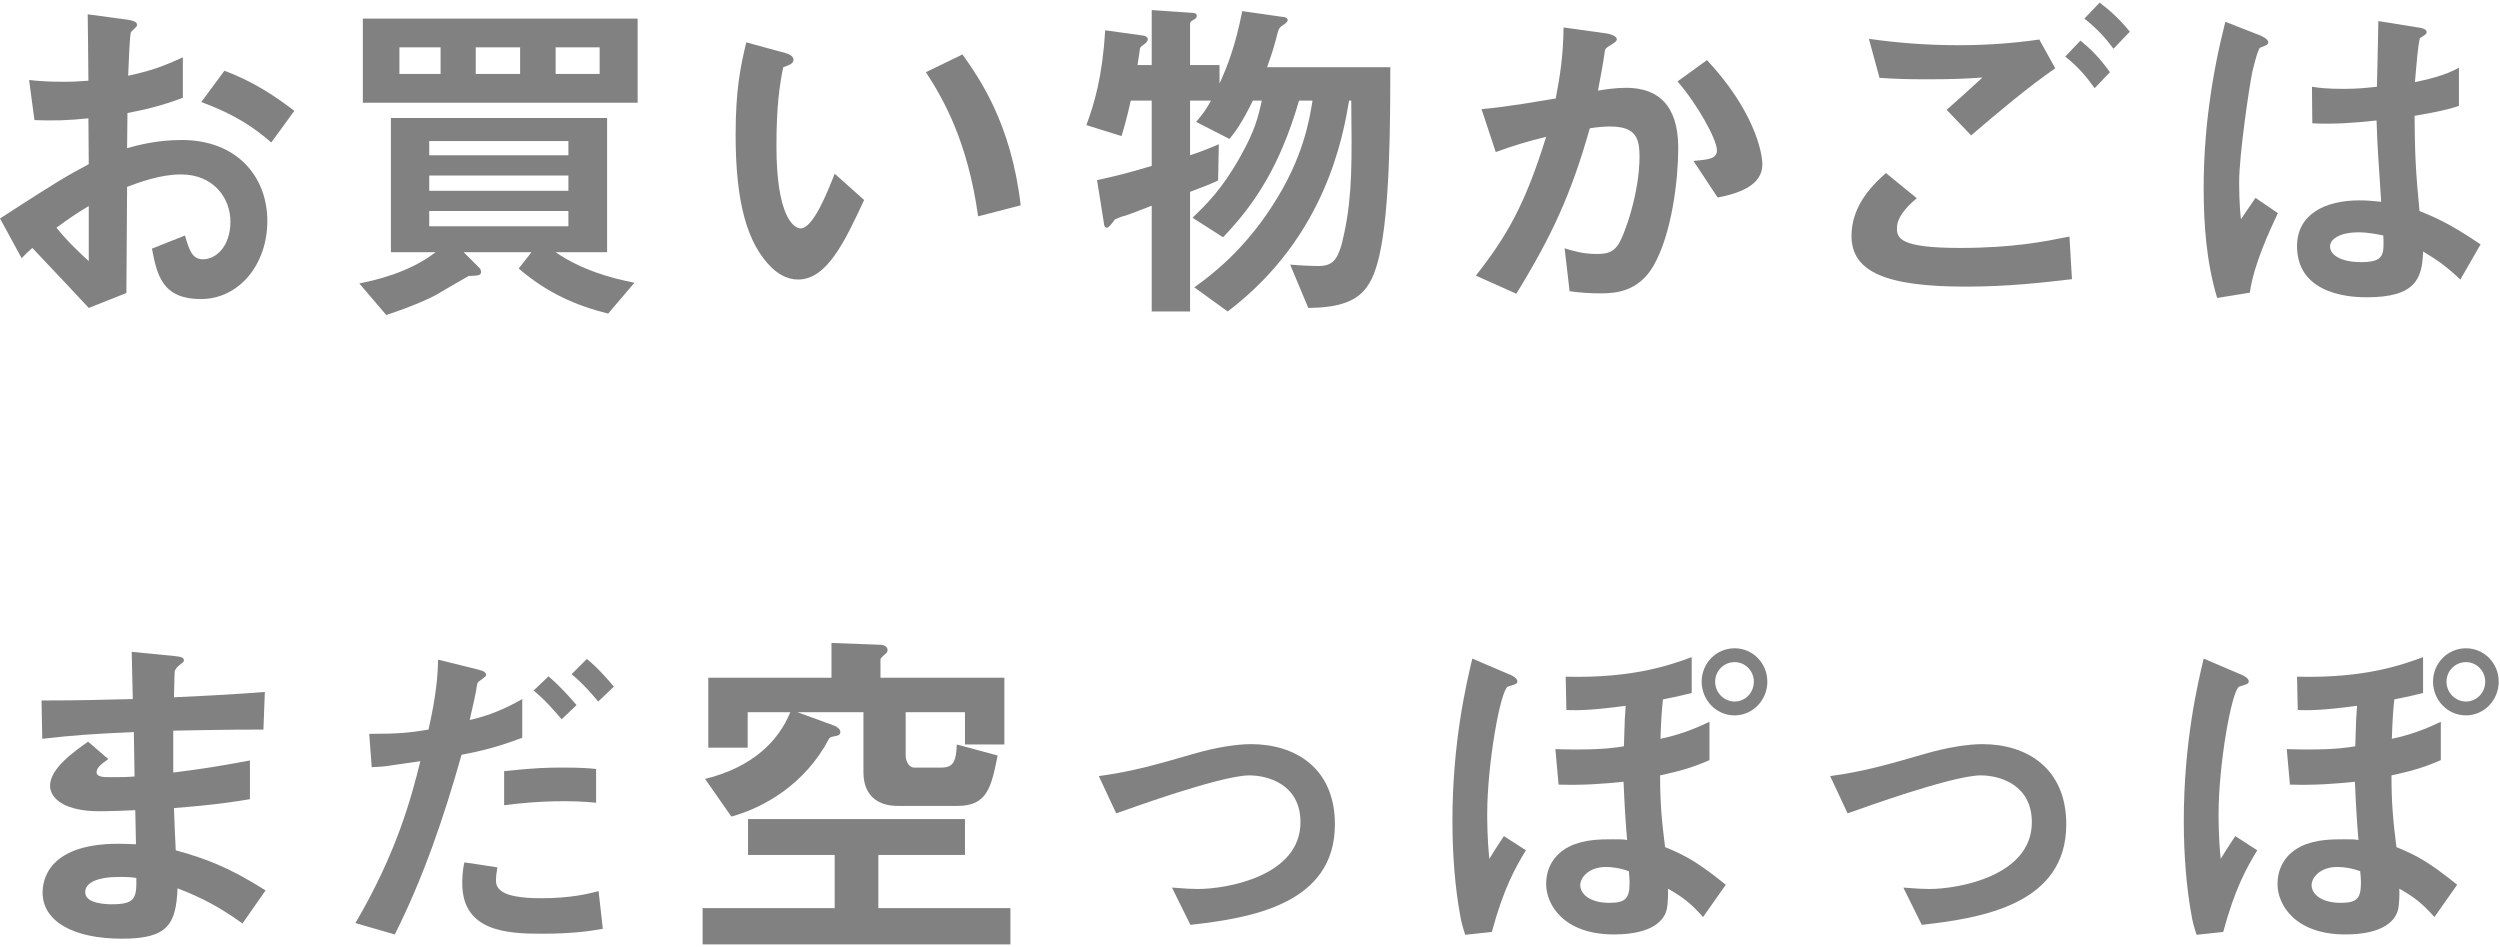
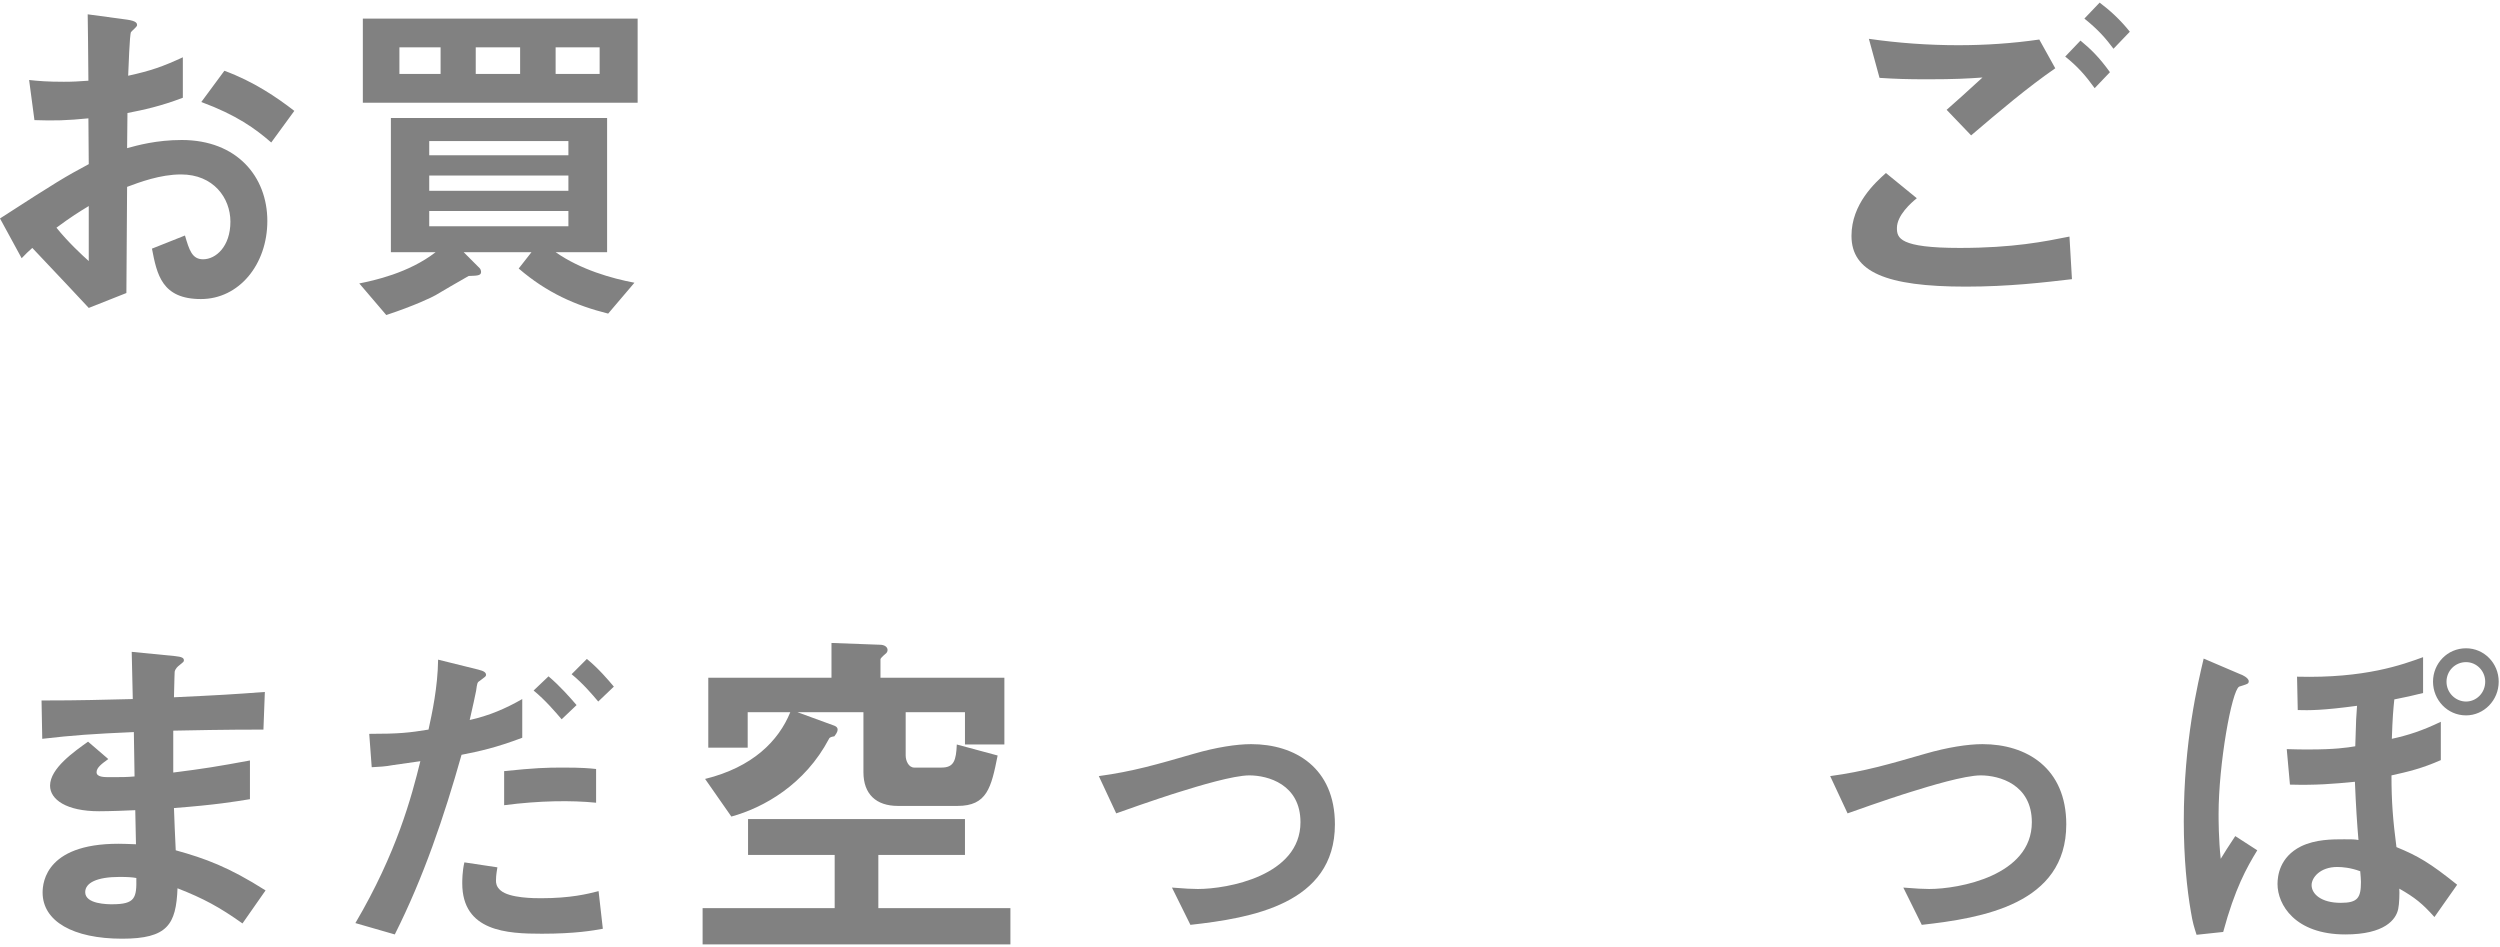
<svg xmlns="http://www.w3.org/2000/svg" width="169" height="64" viewBox="0 0 169 64" fill="none">
  <path d="M1.464 17.456C1.8 17.096 1.848 17.072 2.184 16.76C4.368 19.064 4.968 19.712 6 20.816L8.544 19.808C8.568 16.88 8.568 16.448 8.592 12.632C9.432 12.32 10.824 11.792 12.24 11.792C14.424 11.792 15.576 13.376 15.576 14.984C15.576 16.664 14.592 17.528 13.728 17.528C12.984 17.528 12.792 16.904 12.504 15.92L10.272 16.808C10.608 18.56 10.944 20.216 13.584 20.216C16.152 20.216 18.072 17.888 18.072 14.936C18.072 11.936 16.008 9.464 12.288 9.464C10.584 9.464 9.288 9.824 8.592 10.016L8.616 7.64C9.72 7.424 10.848 7.184 12.36 6.608V3.872C11.016 4.496 10.2 4.784 8.664 5.12C8.688 4.664 8.76 2.312 8.856 2.168C8.904 2.096 9.264 1.808 9.264 1.712C9.264 1.592 9.264 1.424 8.592 1.328L5.928 0.968C5.952 2.528 5.952 2.744 5.976 5.456C5.28 5.504 4.92 5.528 4.32 5.528C3.216 5.528 2.64 5.48 1.968 5.408L2.328 8.12C3.672 8.168 4.536 8.144 5.976 8L6 11.096C4.392 11.96 3.936 12.224 0 14.768L1.464 17.456ZM6 17.648C5.568 17.264 4.584 16.352 3.816 15.392C4.824 14.648 5.328 14.336 6 13.928V17.648ZM19.896 7.496C18.72 6.584 17.136 5.504 15.168 4.784L13.608 6.896C16.008 7.784 17.256 8.696 18.336 9.632L19.896 7.496Z" fill="#818181" />
  <path d="M35.16 5H32.16V3.2H35.16V5ZM42.888 19.112C41.352 18.824 39.24 18.224 37.56 17.048H41.04V7.976H26.424V17.048H29.448C27.624 18.464 25.248 18.968 24.288 19.16L26.112 21.296C28.008 20.672 29.256 20.072 29.448 19.952C29.856 19.712 31.032 19.016 31.68 18.656C32.184 18.632 32.52 18.656 32.52 18.392C32.52 18.32 32.496 18.2 32.424 18.128L31.344 17.048H35.928L35.064 18.152C36.96 19.784 38.904 20.648 41.112 21.2L42.888 19.112ZM43.104 6.944V1.256H24.528V6.944H43.104ZM40.536 5H37.56V3.2H40.536V5ZM29.784 5H27V3.2H29.784V5ZM38.424 12.896H29.016V11.864H38.424V12.896ZM38.424 10.496H29.016V9.536H38.424V10.496ZM38.424 15.296H29.016V14.264H38.424V15.296Z" fill="#818181" />
-   <path d="M69 13.88C68.352 8.336 66.216 5.312 65.064 3.68L62.592 4.88C63.84 6.8 65.424 9.632 66.12 14.624L69 13.88ZM58.416 13.52L56.424 11.744C55.968 12.896 54.984 15.44 54.12 15.44C53.64 15.44 52.488 14.576 52.488 9.896C52.488 7.256 52.68 5.864 52.944 4.544C53.352 4.4 53.64 4.304 53.64 4.04C53.64 3.752 53.256 3.632 53.088 3.584L50.448 2.864C50.064 4.472 49.728 6.032 49.728 9.104C49.728 13.664 50.496 16.472 52.176 18.104C52.584 18.488 53.184 18.896 53.952 18.896C55.896 18.896 57.096 16.352 58.416 13.52Z" fill="#818181" />
-   <path d="M93.984 4.544H85.656C86.04 3.464 86.16 3.032 86.376 2.192C86.472 1.88 86.496 1.856 86.784 1.664C86.904 1.592 87.048 1.472 87.048 1.352C87.048 1.256 86.952 1.184 86.832 1.16L83.976 0.752C83.496 3.176 82.968 4.472 82.44 5.648V4.4H80.448V1.592C80.448 1.472 80.592 1.376 80.712 1.328C80.784 1.28 80.904 1.208 80.904 1.064C80.904 0.92 80.76 0.872 80.64 0.872L77.856 0.68V4.4H76.896C76.92 4.256 77.064 3.32 77.064 3.272C77.112 3.152 77.136 3.152 77.448 2.912C77.568 2.792 77.592 2.696 77.592 2.648C77.592 2.528 77.448 2.432 77.304 2.408L74.712 2.048C74.52 5.168 73.992 6.968 73.44 8.456L75.816 9.2C76.032 8.48 76.176 7.976 76.44 6.8H77.856V11.216C76.32 11.672 75.504 11.888 74.16 12.176L74.616 15.032C74.64 15.248 74.664 15.392 74.832 15.392C74.952 15.392 75.192 15.08 75.36 14.84C75.6 14.744 75.768 14.648 75.984 14.6C76.128 14.576 77.136 14.192 77.856 13.904V21.056H80.448V12.968C81.48 12.584 81.72 12.488 82.344 12.2L82.392 9.752C81.552 10.112 81.024 10.304 80.448 10.496V6.8H81.864C81.576 7.328 81.336 7.688 80.856 8.24L83.112 9.392C83.472 8.96 83.928 8.36 84.696 6.8H85.296C85.056 7.904 84.84 8.816 83.856 10.568C82.608 12.8 81.576 13.784 80.616 14.72L82.68 16.04C84.864 13.76 86.544 11.168 87.816 6.8H88.728C88.512 8.12 88.104 10.688 86.016 13.904C84.024 17 81.864 18.608 80.736 19.424L82.992 21.056C89.64 16.016 90.792 9.176 91.2 6.8H91.344C91.392 10.904 91.416 13.136 90.888 15.68C90.504 17.576 90.144 17.984 89.088 17.984C88.896 17.984 88.032 17.96 87.216 17.888L88.44 20.816C91.824 20.792 92.688 19.664 93.24 17.288C93.96 14.192 93.984 8.312 93.984 4.544Z" fill="#818181" />
-   <path d="M119.136 11.12C119.136 10.256 118.536 7.424 115.392 4.064L113.4 5.504C114.72 7.016 116.064 9.416 116.064 10.16C116.064 10.736 115.512 10.784 114.48 10.88L116.112 13.352C117.648 13.064 119.136 12.488 119.136 11.12ZM113.448 10.064C113.448 8.6 113.184 5.936 109.92 5.936C109.272 5.936 108.552 6.032 108.024 6.128C108.192 5.216 108.36 4.376 108.48 3.512C108.504 3.272 108.552 3.248 108.984 2.984C109.248 2.816 109.296 2.744 109.296 2.648C109.296 2.432 108.816 2.288 108.624 2.264L105.696 1.856C105.672 3.848 105.456 5.12 105.168 6.656C104.112 6.824 101.904 7.232 100.152 7.376L101.112 10.28C102.36 9.824 103.344 9.536 104.52 9.248C103.104 13.808 101.88 15.944 99.768 18.632L102.504 19.856C104.952 15.872 106.224 13.064 107.472 8.672C107.928 8.6 108.408 8.552 108.84 8.552C110.568 8.552 110.832 9.32 110.832 10.592C110.832 13.016 109.824 15.92 109.368 16.568C109.032 17.048 108.648 17.168 107.928 17.168C106.992 17.168 106.296 16.952 105.768 16.784L106.104 19.688C106.776 19.784 107.52 19.832 108.168 19.832C109.2 19.832 110.736 19.736 111.768 17.984C113.04 15.776 113.448 12.056 113.448 10.064Z" fill="#818181" />
  <path d="M143.976 2.144C143.304 1.304 142.632 0.704 141.936 0.176L140.904 1.256C141.888 2.048 142.368 2.624 142.872 3.296L143.976 2.144ZM142.632 4.88C141.888 3.848 141.336 3.32 140.64 2.744L139.608 3.824C140.448 4.496 140.976 5.096 141.6 5.96L142.632 4.88ZM138.936 4.616L137.856 2.672C136.032 2.936 134.208 3.056 132.384 3.056C130.368 3.056 128.328 2.912 126.336 2.624L127.056 5.264C128.184 5.336 128.88 5.36 130.32 5.36C132.144 5.36 132.984 5.312 134.016 5.24C133.104 6.08 132.144 6.944 131.592 7.424L133.248 9.152C135.216 7.472 137.064 5.912 138.936 4.616ZM140.064 18.872L139.896 15.992C138.216 16.328 136.104 16.76 132.48 16.76C128.4 16.76 128.232 16.088 128.232 15.416C128.232 14.552 129.192 13.712 129.576 13.4L127.488 11.696C126.768 12.344 125.16 13.784 125.16 15.944C125.16 18.368 127.464 19.376 132.888 19.376C135.816 19.376 138.216 19.088 140.064 18.872Z" fill="#818181" />
-   <path d="M167.688 16.52C165.528 15.056 164.496 14.648 163.56 14.264C163.296 11.576 163.248 10.424 163.224 7.832C163.992 7.688 165.24 7.496 166.224 7.16V4.568C165.312 5.12 163.92 5.408 163.248 5.552C163.368 4.232 163.44 3.176 163.584 2.576C163.824 2.432 164.04 2.312 164.04 2.192C164.04 2.048 163.968 1.928 163.464 1.856L160.776 1.424C160.728 3.8 160.728 4.064 160.68 5.864C160.008 5.936 159.36 6.008 158.448 6.008C157.32 6.008 156.72 5.936 156.288 5.864L156.312 8.336C157.8 8.408 159.096 8.312 160.656 8.144C160.704 9.776 160.776 10.784 160.968 13.64C160.488 13.592 159.984 13.544 159.504 13.544C157.176 13.544 155.28 14.48 155.28 16.64C155.28 20.096 159.312 20.096 160.008 20.096C163.272 20.096 163.752 18.848 163.8 17C164.808 17.6 165.456 18.08 166.32 18.896L167.688 16.52ZM153.984 14.408L152.472 13.376L151.488 14.816C151.368 13.832 151.368 12.56 151.368 12.296C151.368 10.448 152.04 5.936 152.256 4.856C152.328 4.568 152.616 3.344 152.784 3.224C152.856 3.2 153.168 3.08 153.24 3.032C153.312 2.984 153.336 2.912 153.336 2.864C153.336 2.624 152.832 2.408 152.76 2.384L150.432 1.472C149.496 5.144 148.968 8.912 148.968 12.704C148.968 15.224 149.16 17.744 149.88 20.144L152.088 19.784C152.352 17.864 153.456 15.536 153.984 14.408ZM161.112 15.92C161.16 17.168 161.208 17.72 159.624 17.72C158.208 17.72 157.512 17.216 157.512 16.664C157.512 16.112 158.28 15.704 159.408 15.704C160.128 15.704 160.752 15.848 161.112 15.92Z" fill="#818181" />
  <path d="M17.952 60.192C15.456 58.608 13.872 58.032 11.88 57.48C11.808 56.064 11.808 55.824 11.76 54.624C14.592 54.408 15.864 54.192 16.896 54.024V51.408C14.688 51.816 13.8 51.96 11.712 52.224V49.392C12.912 49.368 15.144 49.32 17.808 49.32L17.904 46.776C15.648 46.944 14.832 46.992 11.76 47.136C11.784 45.888 11.808 45.432 11.808 45.408C11.856 45.192 12.024 45.048 12.12 44.976C12.384 44.76 12.432 44.736 12.432 44.64C12.432 44.472 12.288 44.4 11.832 44.352L8.904 44.064L8.976 47.256C6.84 47.304 5.544 47.352 2.808 47.352L2.856 49.944C4.92 49.704 6.288 49.608 9.048 49.488L9.096 52.488C8.544 52.536 8.232 52.536 7.44 52.536C7.032 52.536 6.528 52.536 6.528 52.2C6.528 51.888 6.888 51.624 7.32 51.312L5.952 50.136C5.016 50.808 3.384 51.936 3.384 53.112C3.384 54.048 4.488 54.84 6.696 54.84C7.392 54.84 8.712 54.792 9.144 54.768L9.192 57.072L8.52 57.048C3.12 56.856 2.88 59.64 2.88 60.336C2.88 62.28 4.944 63.456 8.256 63.456C11.328 63.456 11.904 62.496 12 60.048C13.776 60.744 14.832 61.32 16.392 62.424L17.952 60.192ZM9.216 59.352C9.24 60.696 9.144 61.128 7.584 61.128C7.296 61.128 5.76 61.128 5.76 60.312C5.76 59.688 6.528 59.28 8.088 59.28C8.64 59.28 8.952 59.304 9.216 59.352Z" fill="#818181" />
  <path d="M40.296 54.264V51.984C39.84 51.936 39.36 51.888 38.064 51.888C36.912 51.888 36.168 51.912 34.08 52.128V54.432C36.48 54.12 38.64 54.096 40.296 54.264ZM35.304 49.872V47.256C34.176 47.904 33.048 48.384 31.752 48.672C31.92 47.976 32.16 46.824 32.184 46.704C32.256 46.2 32.256 46.128 32.424 46.032C32.808 45.744 32.856 45.72 32.856 45.624C32.856 45.456 32.712 45.36 32.328 45.264L29.616 44.592C29.592 46.464 29.208 48.216 28.968 49.32C27.648 49.536 26.976 49.608 24.96 49.608L25.128 51.864C25.632 51.84 26.064 51.816 26.568 51.72C26.76 51.696 28.416 51.456 28.416 51.456C27.816 53.88 26.832 57.624 24.024 62.4L26.688 63.168C28.632 59.304 30.024 55.2 31.2 51.024C32.424 50.784 33.528 50.544 35.304 49.872ZM41.496 46.416C41.136 45.984 40.464 45.192 39.672 44.544L38.64 45.576C39.408 46.2 40.056 46.968 40.44 47.424L41.496 46.416ZM38.976 47.664C38.544 47.16 37.848 46.368 37.08 45.72L36.072 46.68C36.864 47.328 37.536 48.12 37.968 48.624L38.976 47.664ZM40.752 62.784L40.464 60.24C39.72 60.432 38.568 60.72 36.576 60.72C36.144 60.72 34.44 60.72 33.84 60.192C33.552 59.952 33.528 59.688 33.528 59.544C33.528 59.112 33.6 58.824 33.624 58.632L31.392 58.296C31.248 58.896 31.248 59.568 31.248 59.712C31.248 62.976 34.296 63.12 36.624 63.12C38.88 63.12 40.104 62.904 40.752 62.784Z" fill="#818181" />
-   <path d="M67.896 50.328V45.816H59.52V44.568C59.52 44.472 59.88 44.184 59.928 44.136C59.976 44.064 60 44.016 60 43.944C60 43.728 59.784 43.584 59.472 43.584L56.208 43.464V45.816H47.88V50.544H50.544V48.144H53.424C52.632 50.088 50.88 51.864 47.664 52.656L49.44 55.2C51.624 54.6 54.408 53.04 56.04 49.944C56.088 49.824 56.256 49.8 56.4 49.776C56.688 49.728 56.808 49.656 56.808 49.488C56.808 49.272 56.568 49.128 56.4 49.056L53.904 48.144H58.368V52.2C58.368 53.688 59.232 54.48 60.696 54.48H64.728C66.72 54.48 67.008 53.256 67.44 51.072L64.68 50.328C64.632 51.408 64.488 51.888 63.648 51.888H61.8C61.44 51.888 61.224 51.456 61.224 51.072V48.144H65.232V50.328H67.896ZM68.304 63.84V61.392H59.376V57.792H65.232V55.368H50.568V57.792H56.424V61.392H47.496V63.84H68.304Z" fill="#818181" />
+   <path d="M67.896 50.328V45.816H59.52V44.568C59.52 44.472 59.88 44.184 59.928 44.136C59.976 44.064 60 44.016 60 43.944C60 43.728 59.784 43.584 59.472 43.584L56.208 43.464V45.816H47.88V50.544H50.544V48.144H53.424C52.632 50.088 50.88 51.864 47.664 52.656L49.44 55.2C51.624 54.6 54.408 53.04 56.04 49.944C56.088 49.824 56.256 49.8 56.4 49.776C56.808 49.272 56.568 49.128 56.4 49.056L53.904 48.144H58.368V52.2C58.368 53.688 59.232 54.48 60.696 54.48H64.728C66.72 54.48 67.008 53.256 67.44 51.072L64.68 50.328C64.632 51.408 64.488 51.888 63.648 51.888H61.8C61.44 51.888 61.224 51.456 61.224 51.072V48.144H65.232V50.328H67.896ZM68.304 63.84V61.392H59.376V57.792H65.232V55.368H50.568V57.792H56.424V61.392H47.496V63.84H68.304Z" fill="#818181" />
  <path d="M90.24 55.728C90.24 51.912 87.552 50.304 84.576 50.304C83.592 50.304 82.2 50.52 80.712 50.952C78.216 51.672 76.584 52.152 74.28 52.464L75.456 54.984C77.736 54.168 79.296 53.664 79.776 53.52C81 53.136 83.376 52.416 84.456 52.416C85.704 52.416 87.912 53.016 87.912 55.584C87.912 59.208 82.968 60.096 80.976 60.096C80.592 60.096 80.112 60.072 79.224 60L80.472 62.52C84.552 62.064 90.24 61.128 90.24 55.728Z" fill="#818181" />
-   <path d="M119.472 46.08C119.472 44.832 118.488 43.824 117.264 43.824C115.992 43.824 115.032 44.856 115.032 46.08C115.032 47.304 115.992 48.36 117.264 48.36C118.464 48.36 119.472 47.352 119.472 46.08ZM118.56 46.08C118.56 46.848 117.96 47.424 117.264 47.424C116.568 47.424 115.944 46.848 115.944 46.08C115.944 45.36 116.52 44.76 117.264 44.76C117.984 44.76 118.56 45.36 118.56 46.08ZM116.664 59.808C114.84 58.344 114.024 57.864 112.56 57.264C112.32 55.416 112.224 54.192 112.224 52.416C113.328 52.176 114.312 51.936 115.56 51.384V48.792C114.312 49.392 113.352 49.704 112.248 49.944C112.296 48.504 112.344 47.976 112.416 47.28C113.28 47.112 113.568 47.04 114.36 46.848V44.424C112.968 44.928 110.448 45.864 105.84 45.744L105.888 48C106.656 48.024 107.592 48.024 109.896 47.712C109.848 48.36 109.824 48.6 109.776 50.448C109.224 50.544 108.384 50.664 106.656 50.664C106.176 50.664 105.84 50.664 105.144 50.64L105.36 53.04C107.136 53.088 108.264 52.992 109.752 52.848C109.824 54.576 109.896 55.656 109.992 56.784C109.728 56.736 109.536 56.736 109.032 56.736C108.216 56.736 107.088 56.736 106.104 57.216C104.664 57.936 104.52 59.208 104.52 59.76C104.52 61.152 105.696 63.168 109.104 63.168C111.768 63.168 112.536 62.16 112.68 61.44C112.752 61.128 112.776 60.336 112.752 60.072C113.808 60.672 114.312 61.08 115.128 61.992L116.664 59.808ZM110.16 59.616C110.16 60.696 109.944 61.032 108.792 61.032C107.472 61.032 106.824 60.432 106.824 59.832C106.824 59.328 107.4 58.608 108.552 58.608C108.912 58.608 109.464 58.656 110.112 58.896C110.136 59.184 110.16 59.472 110.16 59.616ZM103.152 57.48L101.664 56.52C101.112 57.36 101.016 57.504 100.68 58.056C100.536 56.712 100.536 55.368 100.536 55.032C100.536 51.648 101.424 46.68 101.928 46.416C102 46.392 102.408 46.272 102.48 46.224C102.576 46.176 102.576 46.08 102.576 46.056C102.576 45.816 102.096 45.6 102 45.576L99.528 44.52C99.144 46.152 98.184 50.112 98.184 55.512C98.184 58.008 98.4 60.12 98.664 61.632C98.784 62.376 98.88 62.664 99.048 63.192L100.848 63C101.64 60.072 102.432 58.656 103.152 57.48Z" fill="#818181" />
  <path d="M139.68 55.728C139.68 51.912 136.992 50.304 134.016 50.304C133.032 50.304 131.64 50.52 130.152 50.952C127.656 51.672 126.024 52.152 123.72 52.464L124.896 54.984C127.176 54.168 128.736 53.664 129.216 53.52C130.44 53.136 132.816 52.416 133.896 52.416C135.144 52.416 137.352 53.016 137.352 55.584C137.352 59.208 132.408 60.096 130.416 60.096C130.032 60.096 129.552 60.072 128.664 60L129.912 62.52C133.992 62.064 139.68 61.128 139.68 55.728Z" fill="#818181" />
  <path d="M168.912 46.08C168.912 44.832 167.928 43.824 166.704 43.824C165.432 43.824 164.472 44.856 164.472 46.08C164.472 47.304 165.432 48.36 166.704 48.36C167.904 48.36 168.912 47.352 168.912 46.08ZM168 46.08C168 46.848 167.4 47.424 166.704 47.424C166.008 47.424 165.384 46.848 165.384 46.08C165.384 45.36 165.96 44.76 166.704 44.76C167.424 44.76 168 45.36 168 46.08ZM166.104 59.808C164.28 58.344 163.464 57.864 162 57.264C161.76 55.416 161.664 54.192 161.664 52.416C162.768 52.176 163.752 51.936 165 51.384V48.792C163.752 49.392 162.792 49.704 161.688 49.944C161.736 48.504 161.784 47.976 161.856 47.28C162.72 47.112 163.008 47.04 163.8 46.848V44.424C162.408 44.928 159.888 45.864 155.28 45.744L155.328 48C156.096 48.024 157.032 48.024 159.336 47.712C159.288 48.36 159.264 48.6 159.216 50.448C158.664 50.544 157.824 50.664 156.096 50.664C155.616 50.664 155.28 50.664 154.584 50.64L154.8 53.04C156.576 53.088 157.704 52.992 159.192 52.848C159.264 54.576 159.336 55.656 159.432 56.784C159.168 56.736 158.976 56.736 158.472 56.736C157.656 56.736 156.528 56.736 155.544 57.216C154.104 57.936 153.96 59.208 153.96 59.76C153.96 61.152 155.136 63.168 158.544 63.168C161.208 63.168 161.976 62.16 162.12 61.44C162.192 61.128 162.216 60.336 162.192 60.072C163.248 60.672 163.752 61.08 164.568 61.992L166.104 59.808ZM159.6 59.616C159.6 60.696 159.384 61.032 158.232 61.032C156.912 61.032 156.264 60.432 156.264 59.832C156.264 59.328 156.84 58.608 157.992 58.608C158.352 58.608 158.904 58.656 159.552 58.896C159.576 59.184 159.6 59.472 159.6 59.616ZM152.592 57.48L151.104 56.52C150.552 57.36 150.456 57.504 150.12 58.056C149.976 56.712 149.976 55.368 149.976 55.032C149.976 51.648 150.864 46.68 151.368 46.416C151.44 46.392 151.848 46.272 151.92 46.224C152.016 46.176 152.016 46.08 152.016 46.056C152.016 45.816 151.536 45.6 151.44 45.576L148.968 44.52C148.584 46.152 147.624 50.112 147.624 55.512C147.624 58.008 147.84 60.12 148.104 61.632C148.224 62.376 148.32 62.664 148.488 63.192L150.288 63C151.08 60.072 151.872 58.656 152.592 57.48Z" fill="#818181" />
</svg>